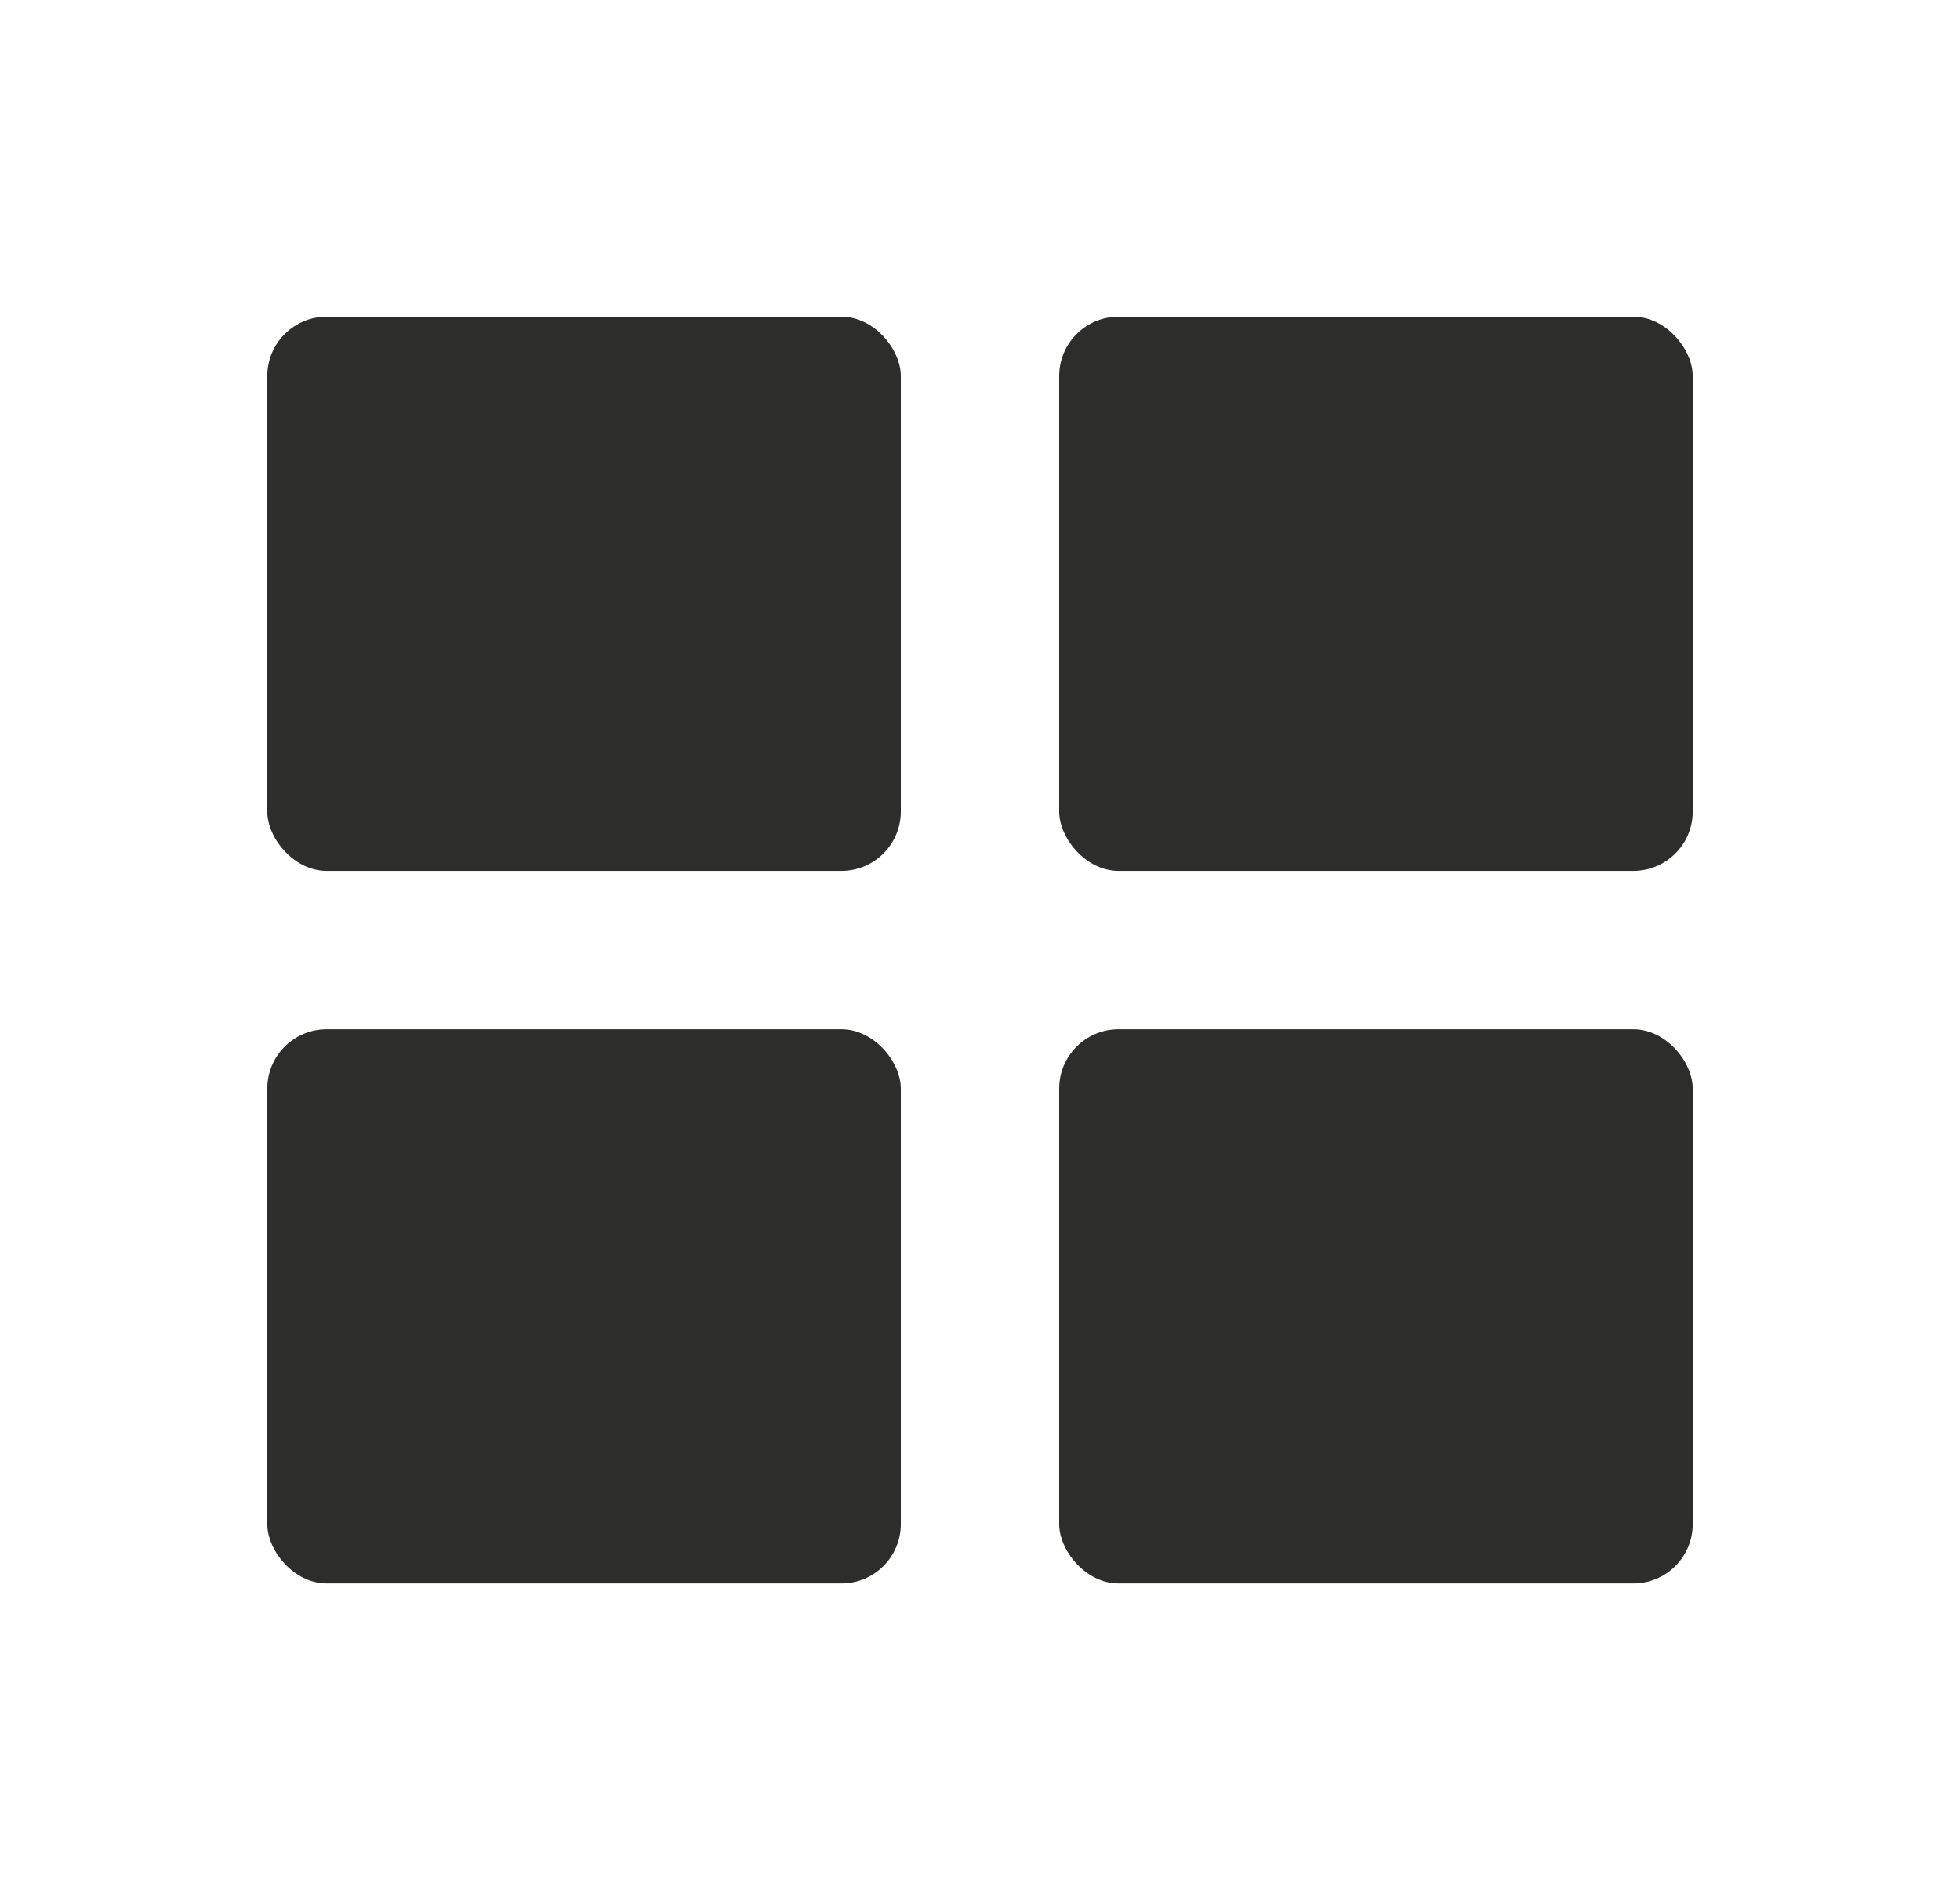
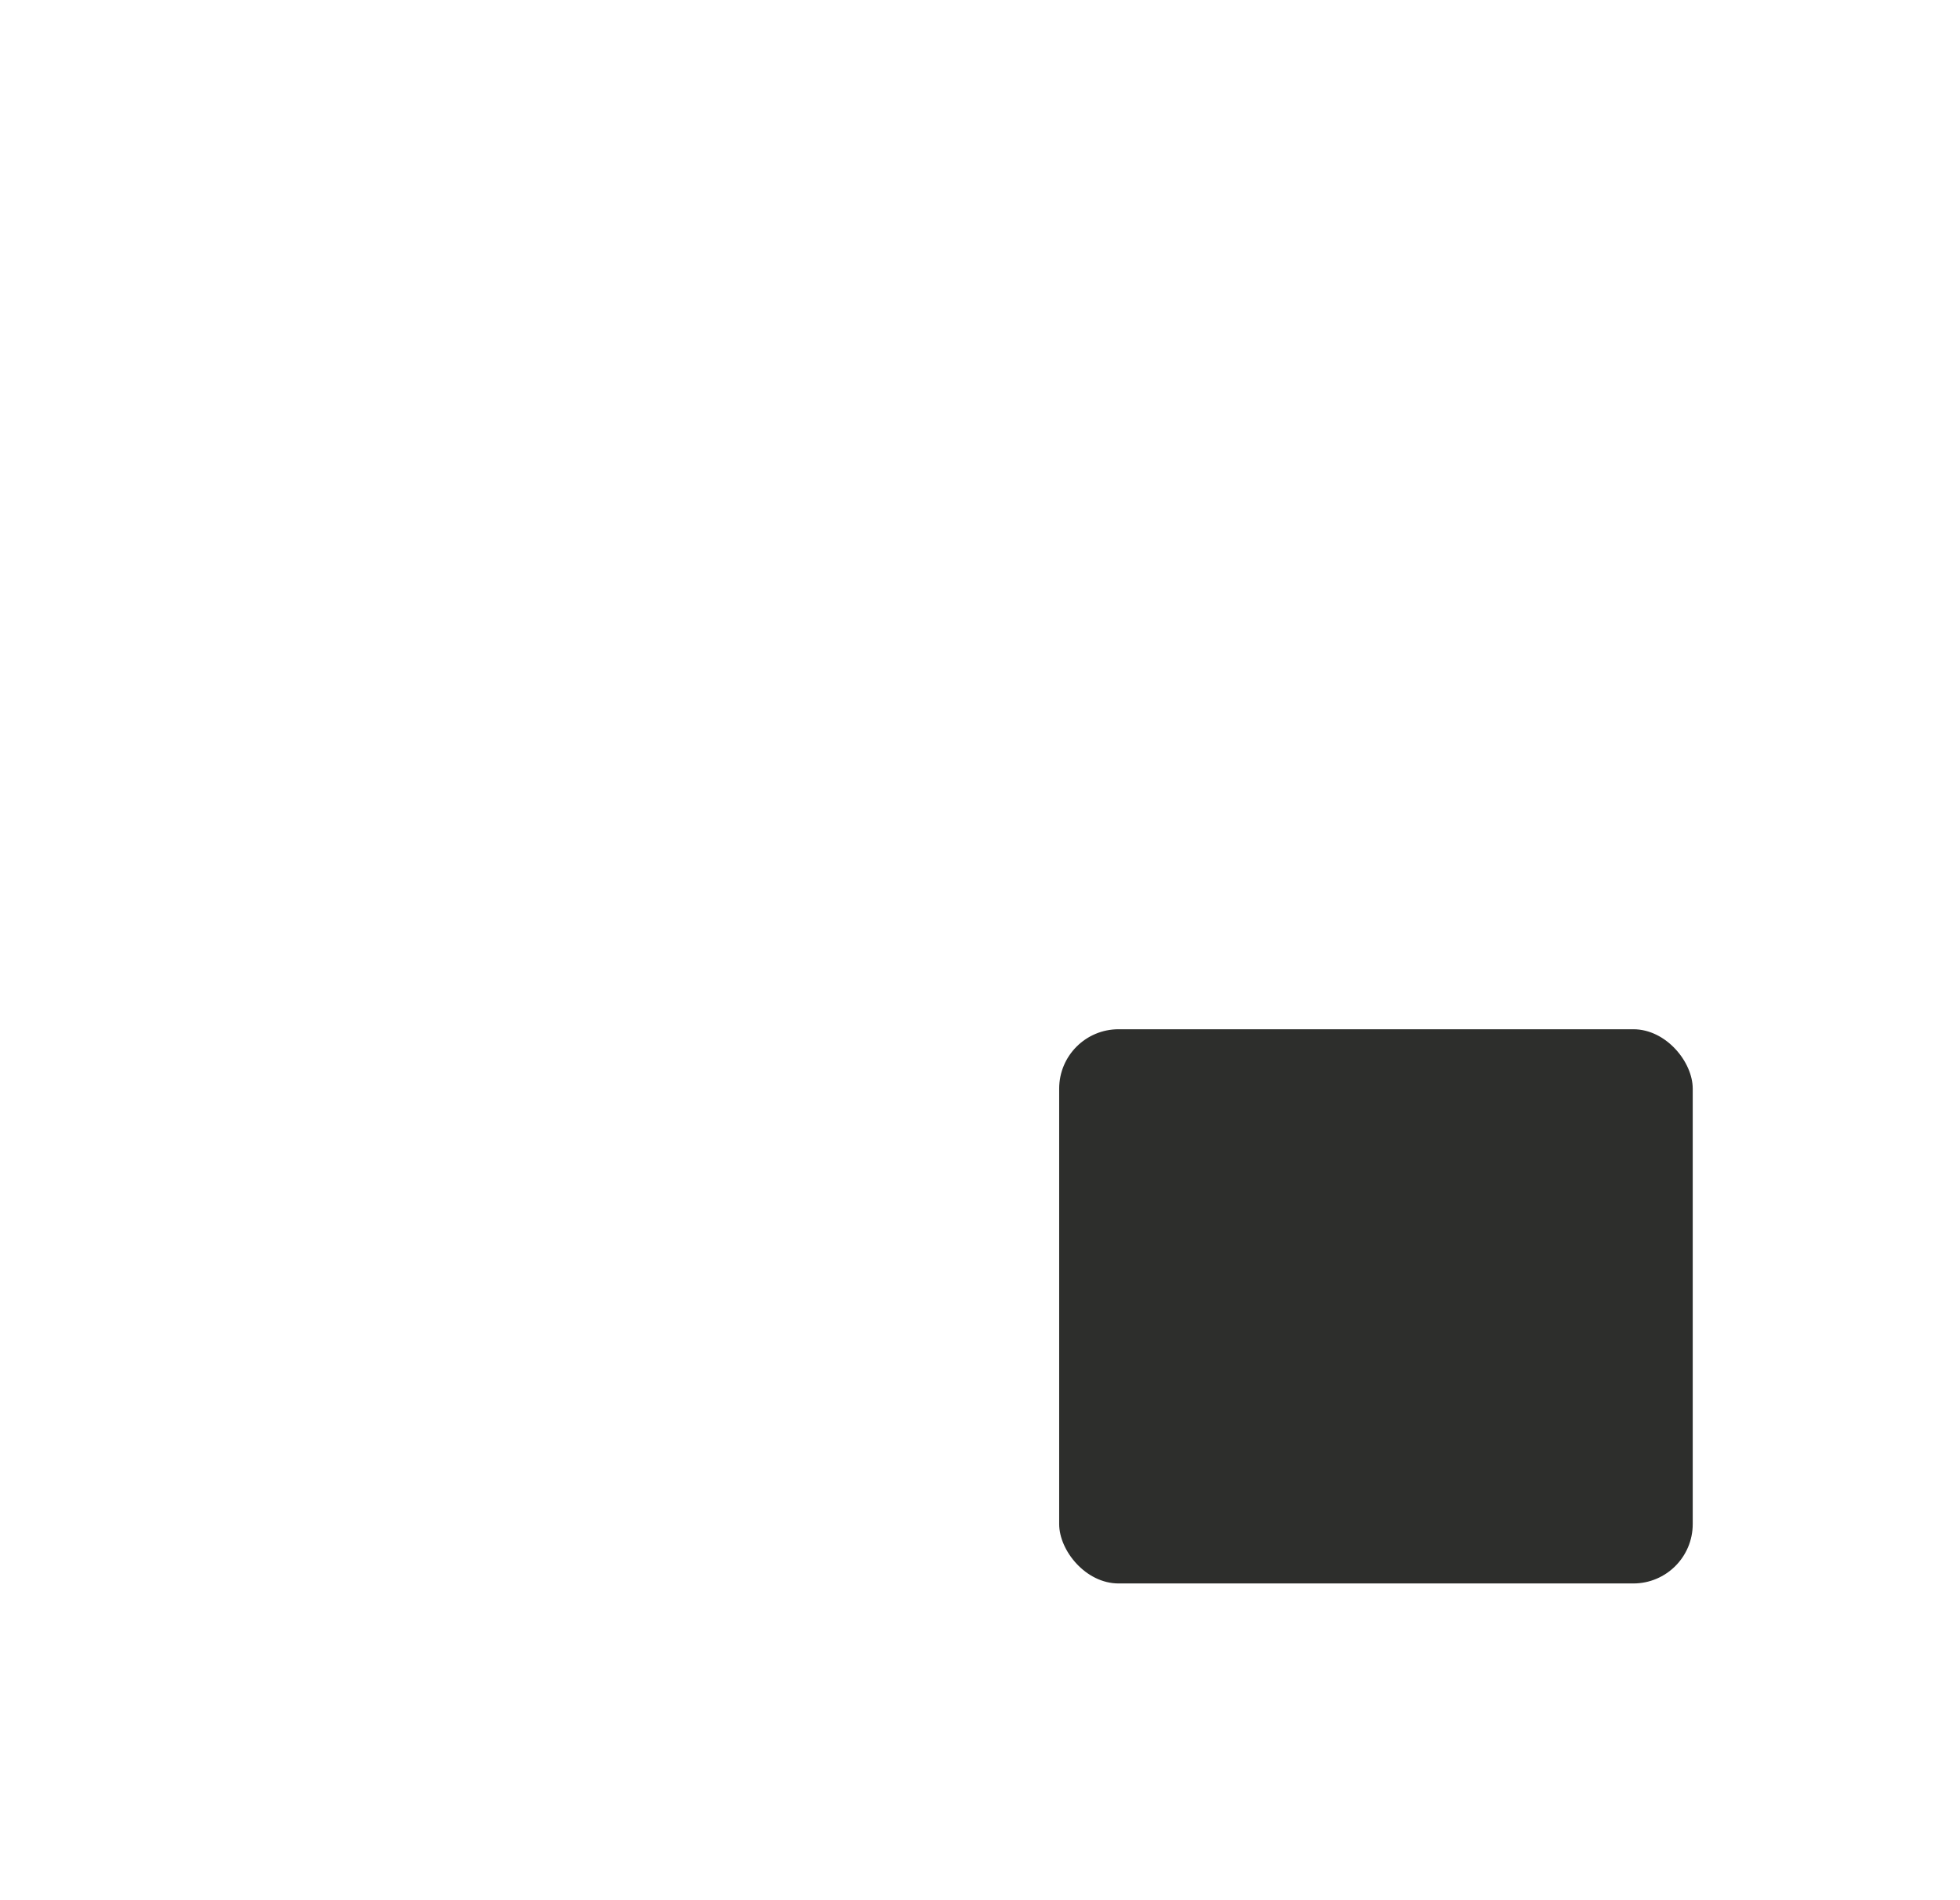
<svg xmlns="http://www.w3.org/2000/svg" width="33" height="32" viewBox="0 0 33 32" fill="none">
-   <rect x="4.5" y="5.333" width="10.667" height="9.333" rx="1" fill="#2D2E2C" />
-   <rect x="4.5" y="17.333" width="10.667" height="9.333" rx="1" fill="#2D2E2C" />
  <rect x="17.833" y="17.333" width="10.667" height="9.333" rx="1" fill="#2D2E2C" />
-   <rect x="17.833" y="5.333" width="10.667" height="9.333" rx="1" fill="#2D2E2C" />
</svg>